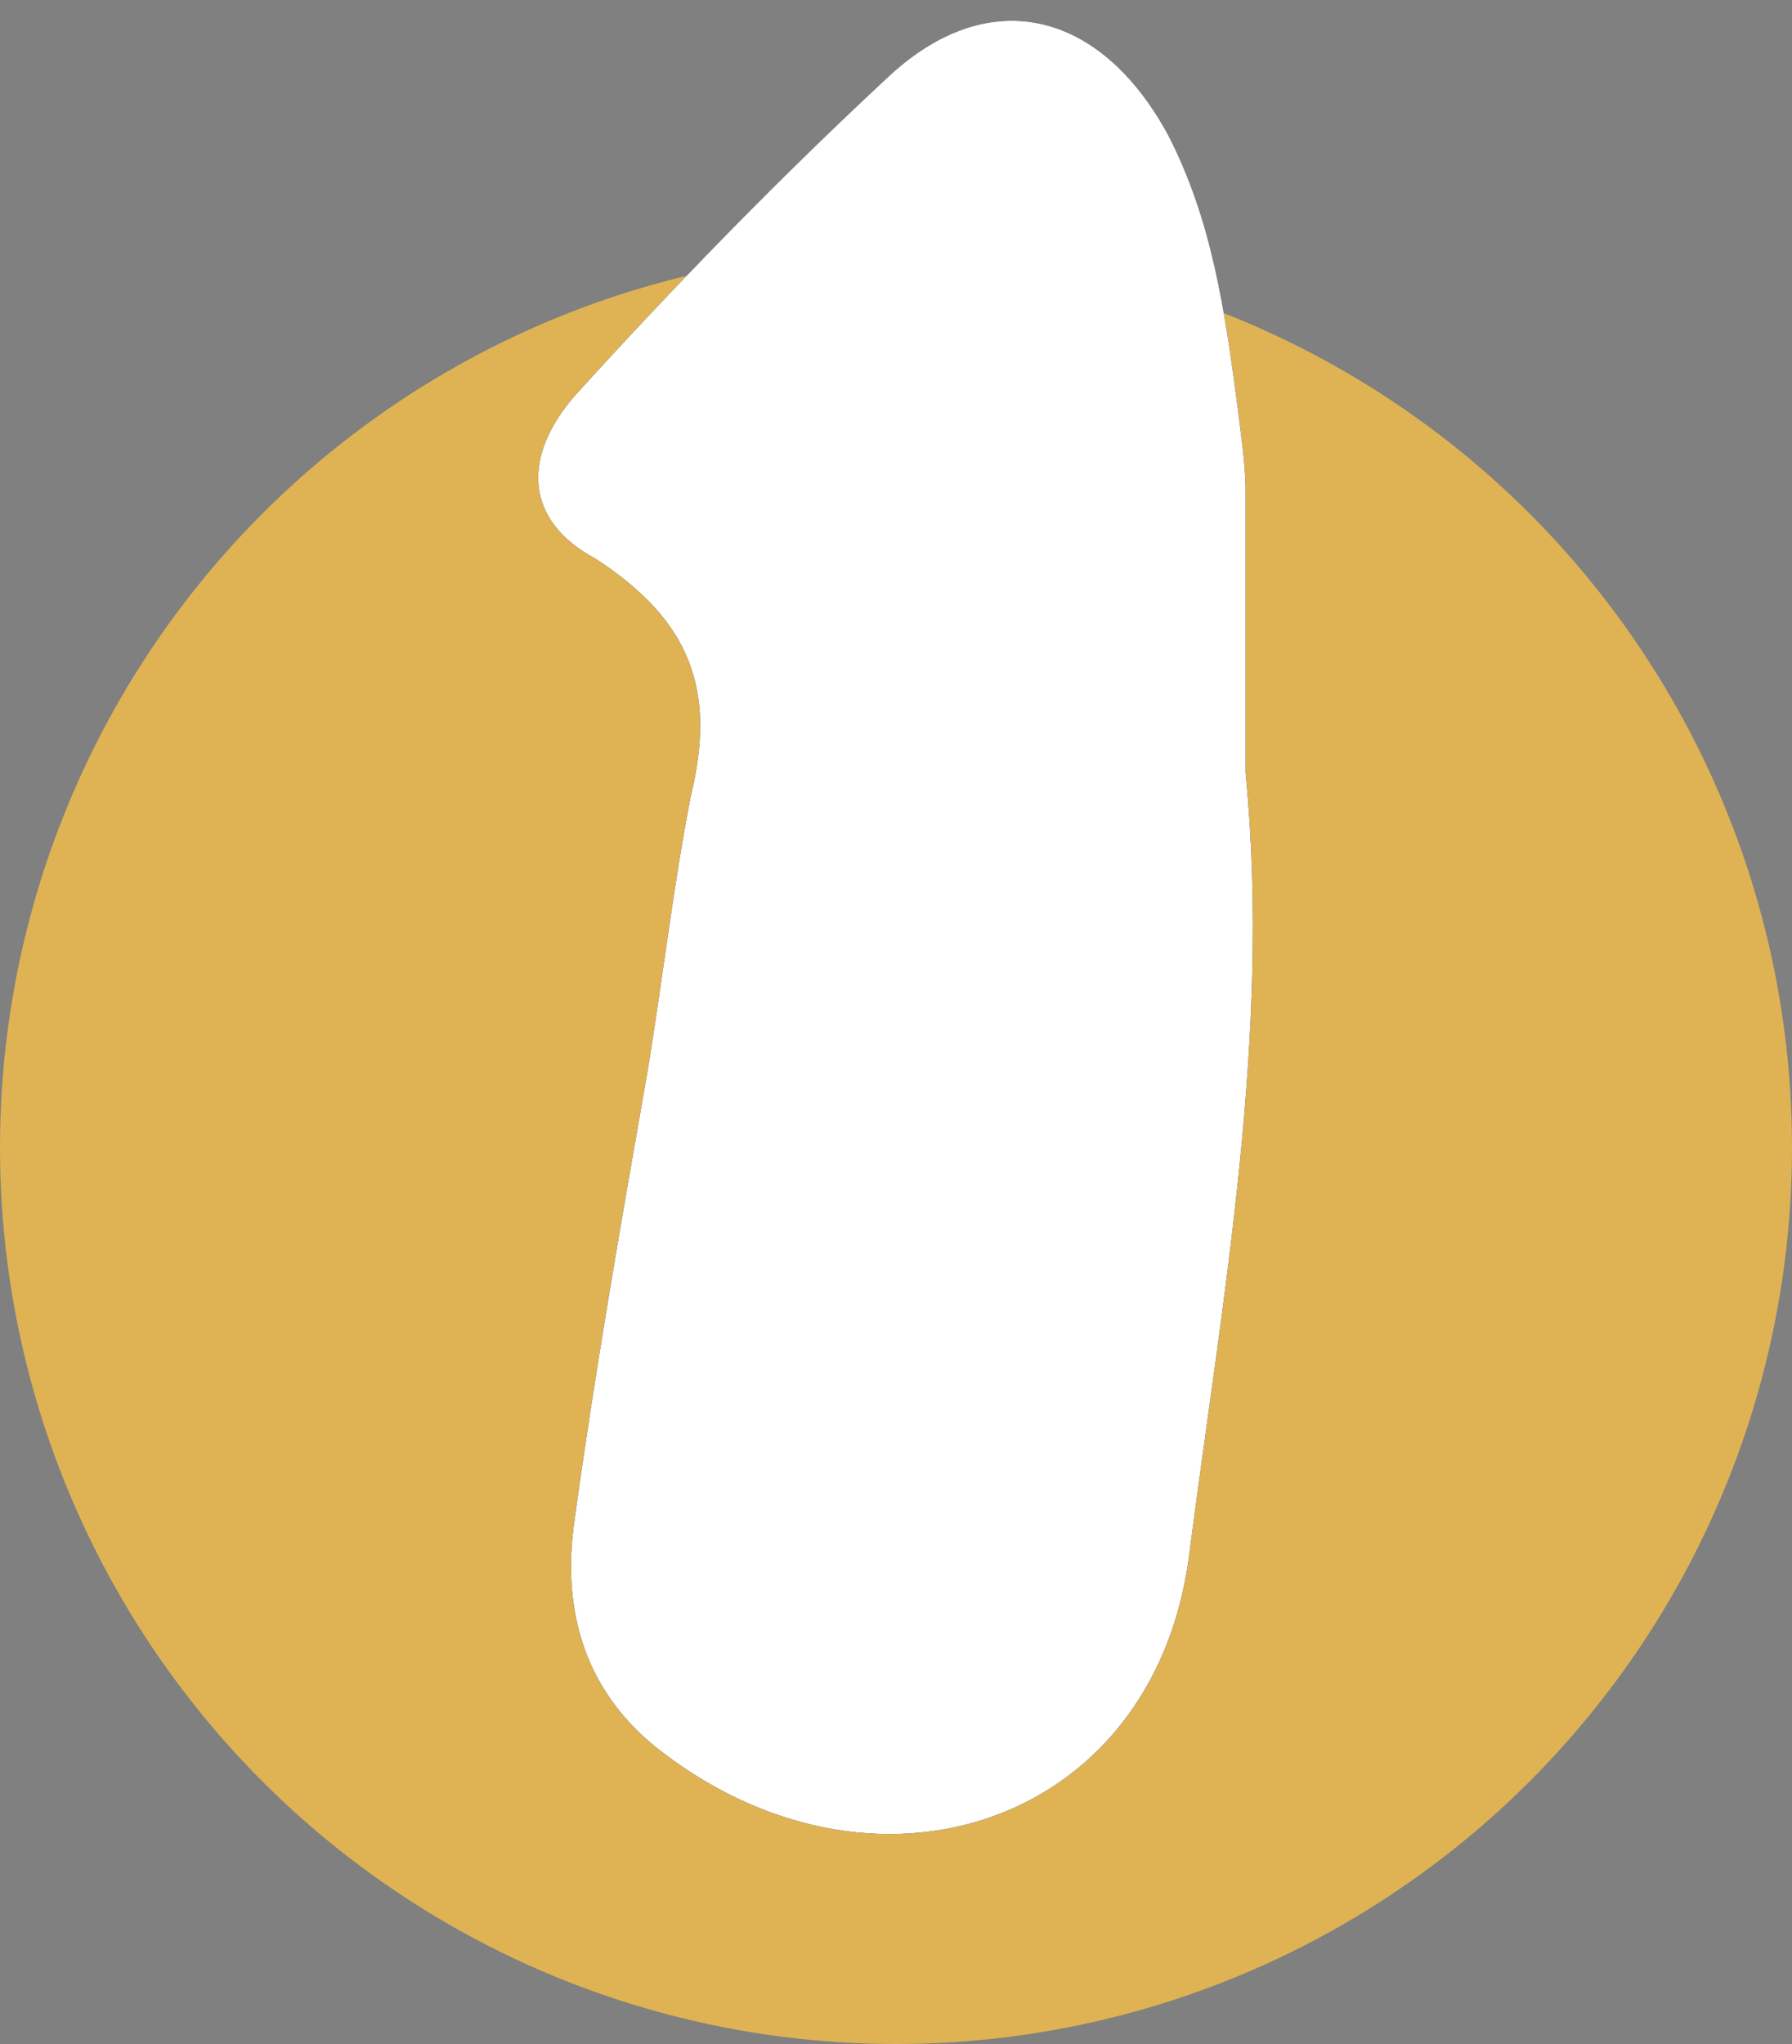
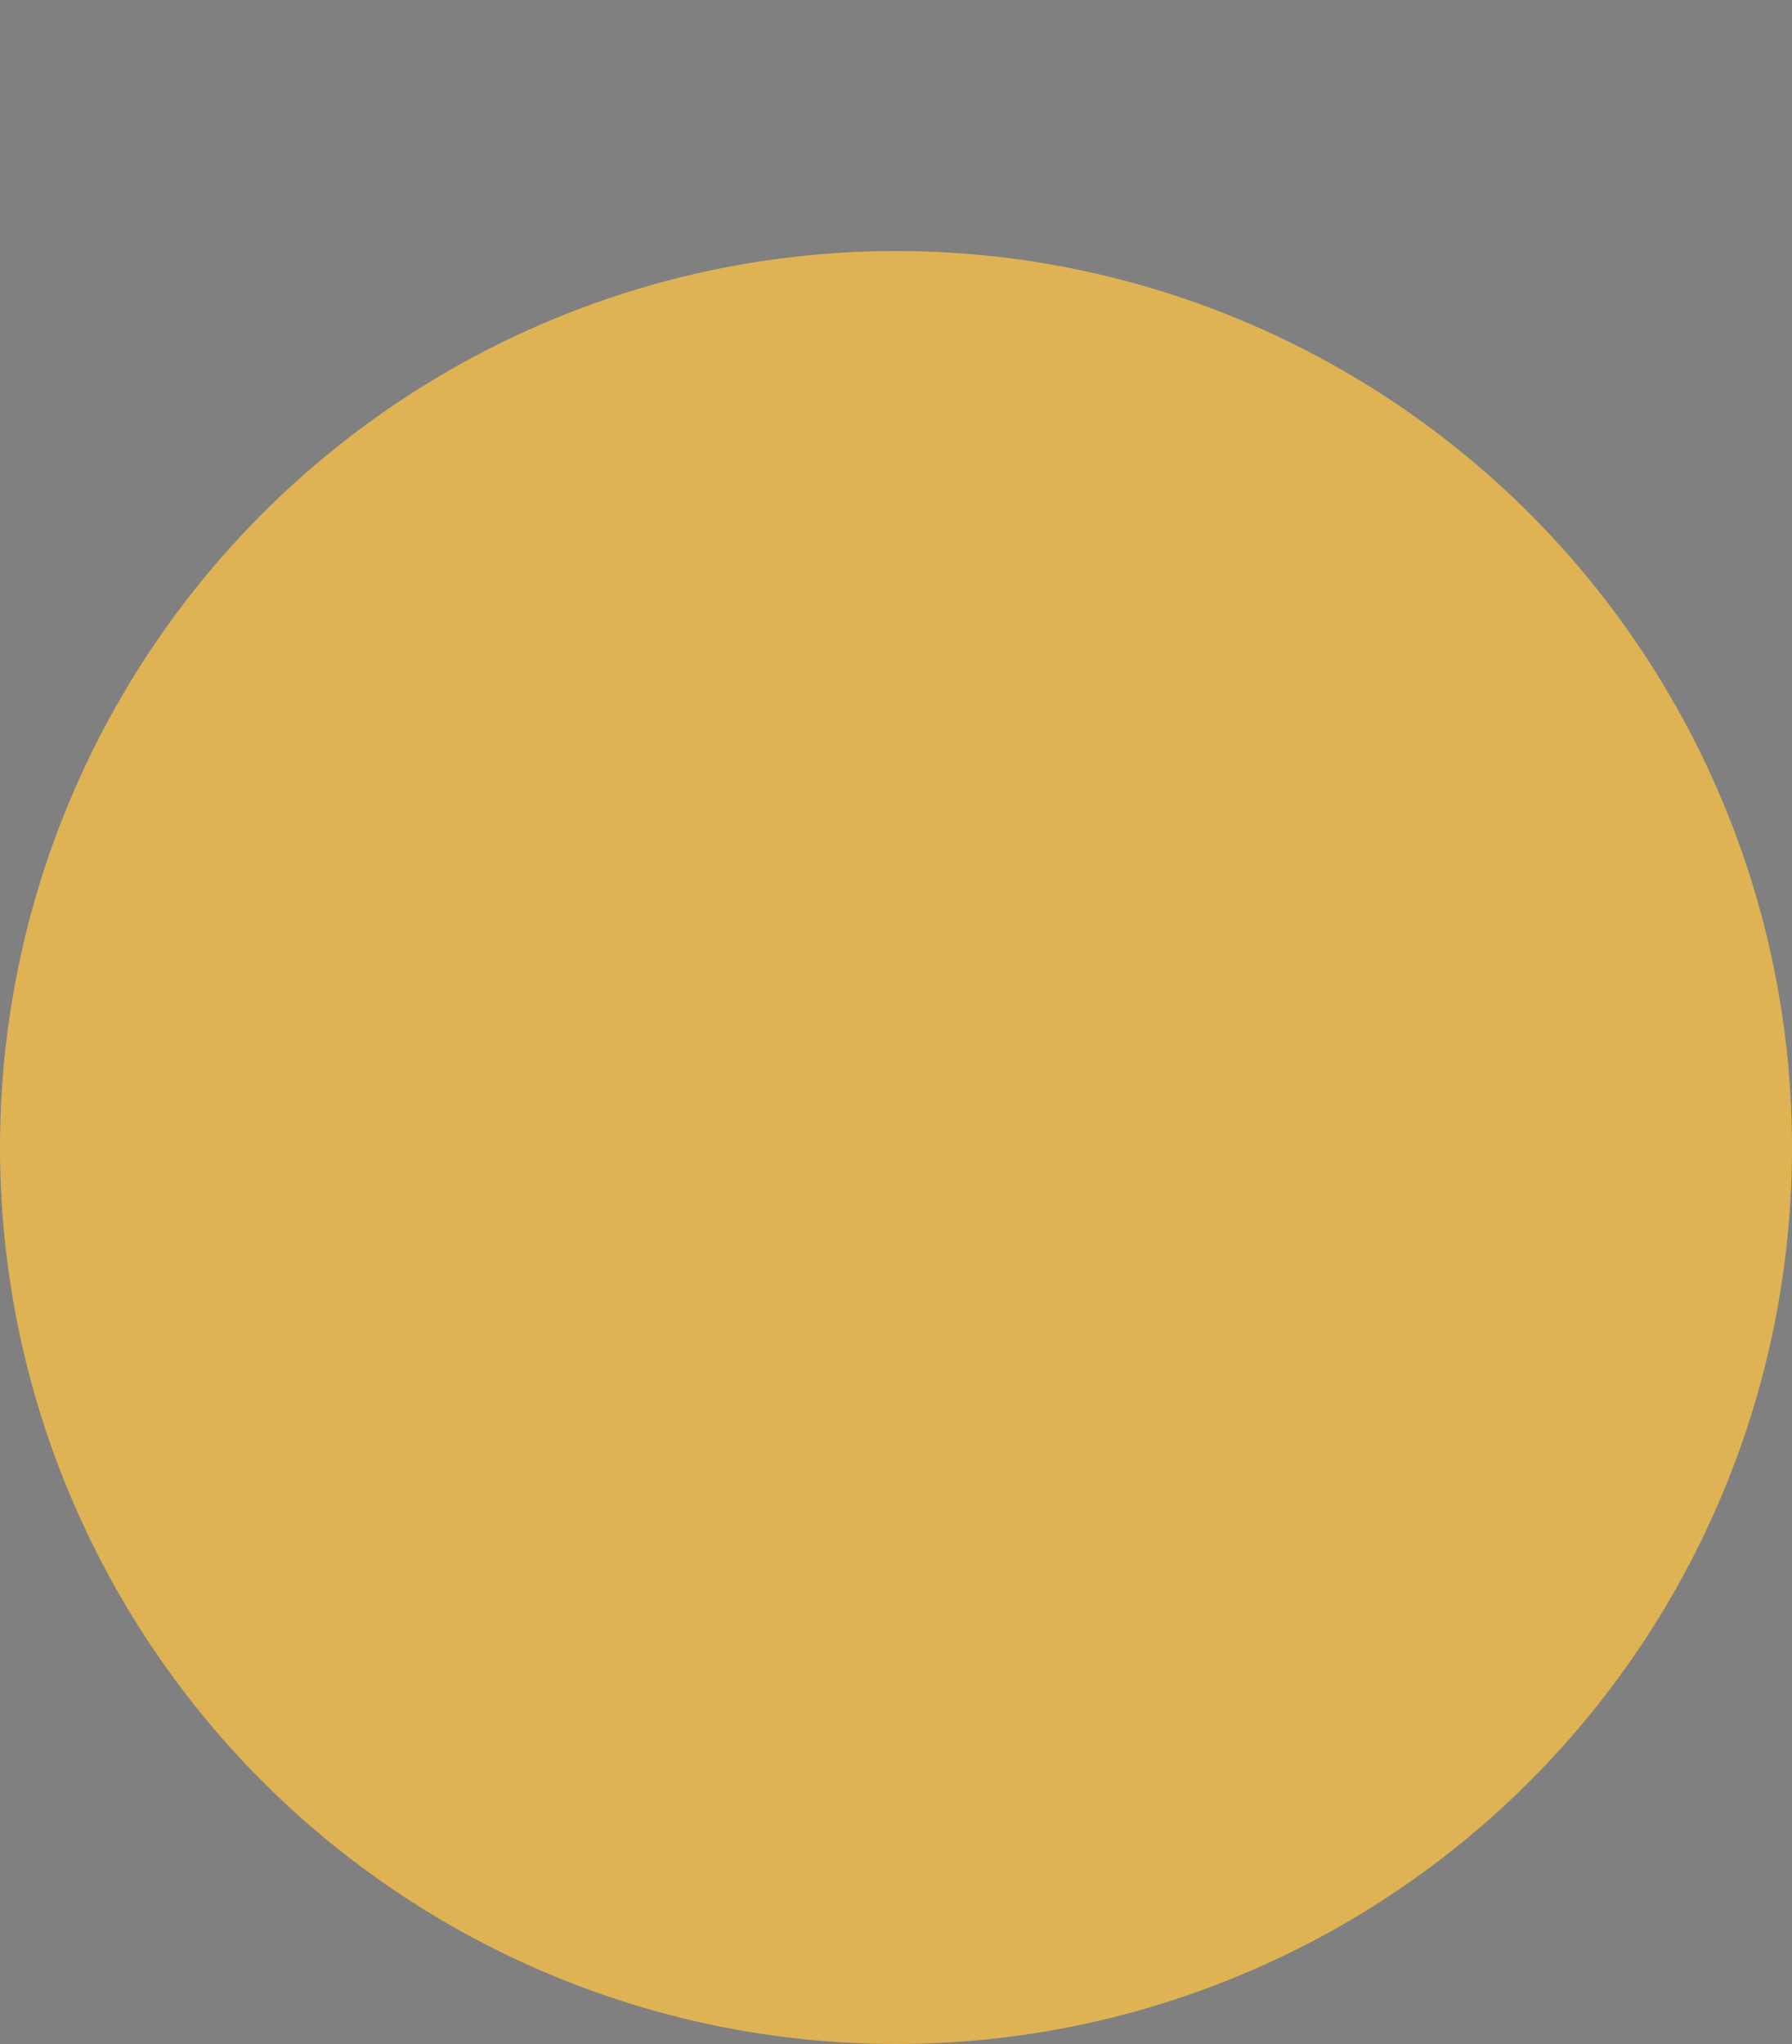
<svg xmlns="http://www.w3.org/2000/svg" xmlns:xlink="http://www.w3.org/1999/xlink" width="50px" height="57px" viewBox="0 0 50 57" version="1.1">
  <rect x="0" y="0" width="50" height="57" fill="#808080" stroke="none" />
  <title>1</title>
  <desc>Created with Sketch.</desc>
  <defs>
-     <path d="M5.266,69.696 C11.314,74.52 19.162,71.928 20.17,64.44 C21.106,57.168 22.474,49.896 21.754,42.552 L21.754,42.552 L21.754,34.704 C21.754,33.912 21.61,33.048 21.538,32.4 C21.178,29.664 20.818,27.144 19.594,24.768 C17.722,21.312 14.626,20.52 11.818,23.112 C8.794,25.92 5.842,28.944 3.034,32.04 C1.594,33.696 1.594,35.496 3.61,36.576 C6.274,38.304 6.994,40.248 6.274,43.2 C5.77,45.792 5.482,48.384 5.05,50.976 C4.33,55.08 3.61,59.184 3.034,63.36 C2.674,65.808 3.25,68.04 5.266,69.696 Z" id="path-1" />
-   </defs>
+     </defs>
  <g id="Page-1" stroke="none" stroke-width="1" fill="none" fill-rule="evenodd">
    <g id="Artboard" transform="translate(-315, -293)" fill-rule="nonzero">
      <g id="1" transform="translate(315, 272)">
        <circle id="Oval-4" fill="#DFB354" cx="25" cy="53" r="25" />
        <g id="Group" transform="translate(13, 0)">
          <g id="1">
            <use fill="#000000" xlink:href="#path-1" />
            <use fill="#FFFFFF" xlink:href="#path-1" />
          </g>
        </g>
      </g>
    </g>
  </g>
</svg>